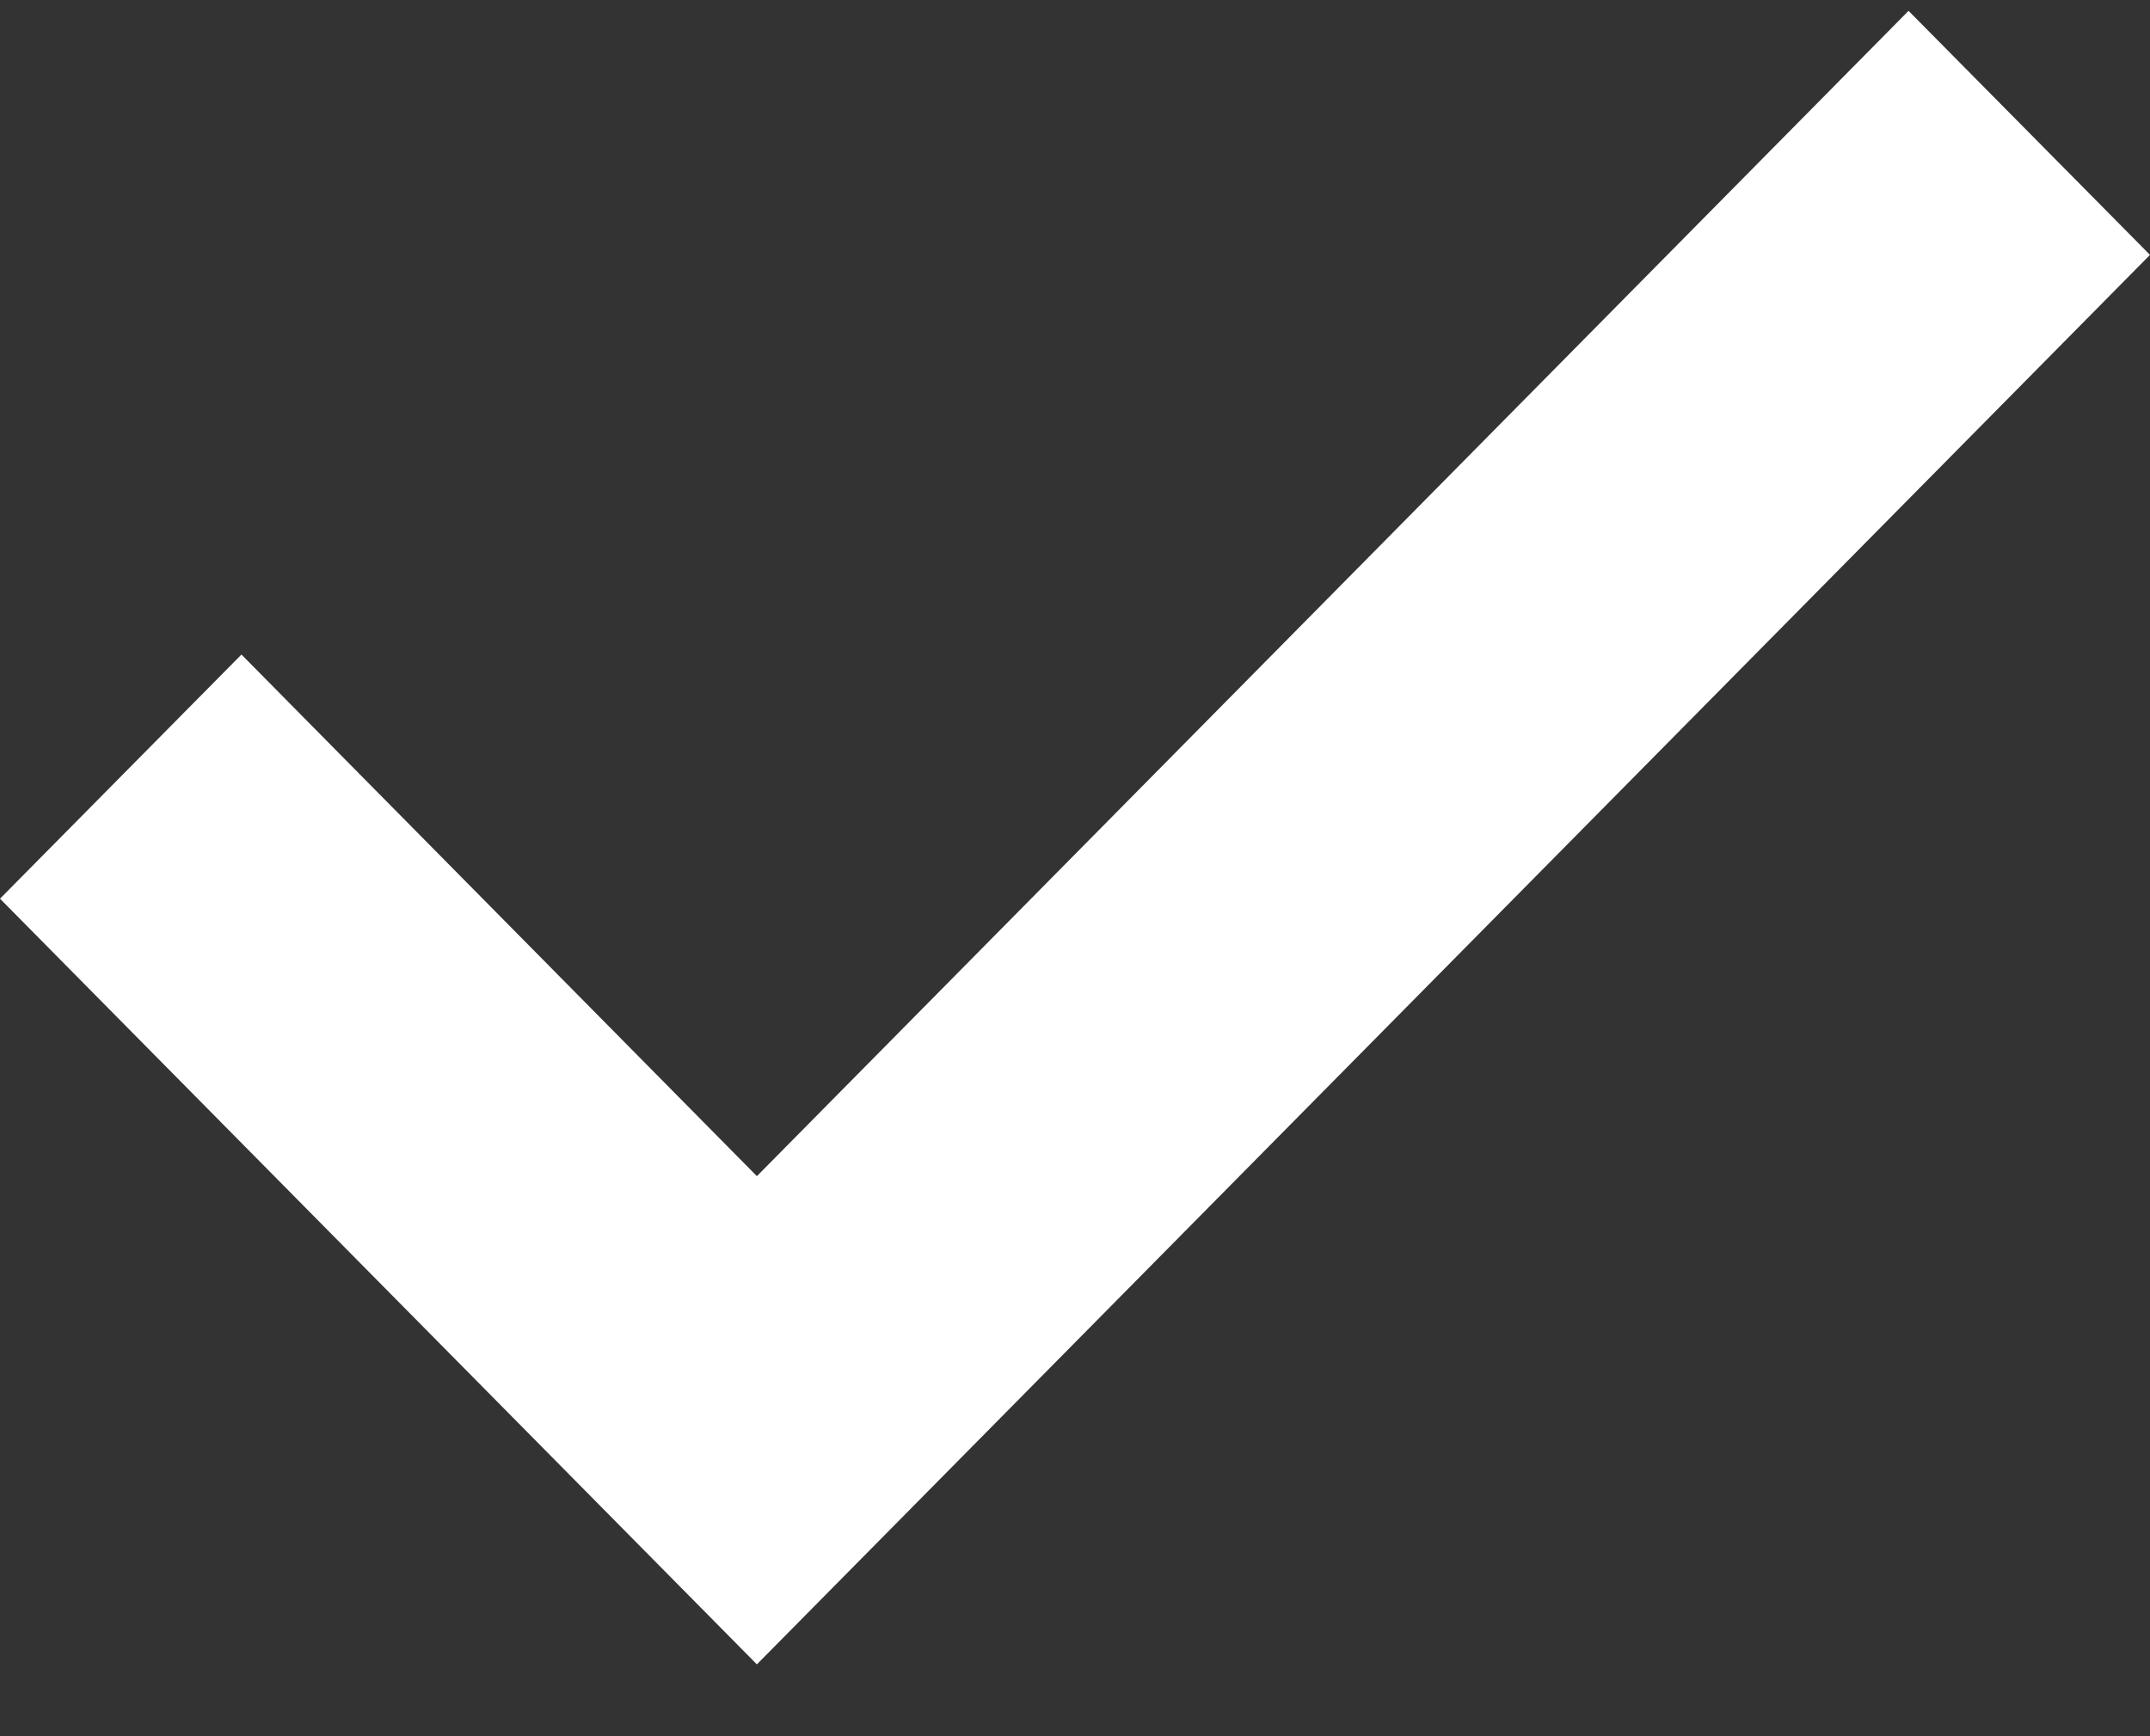
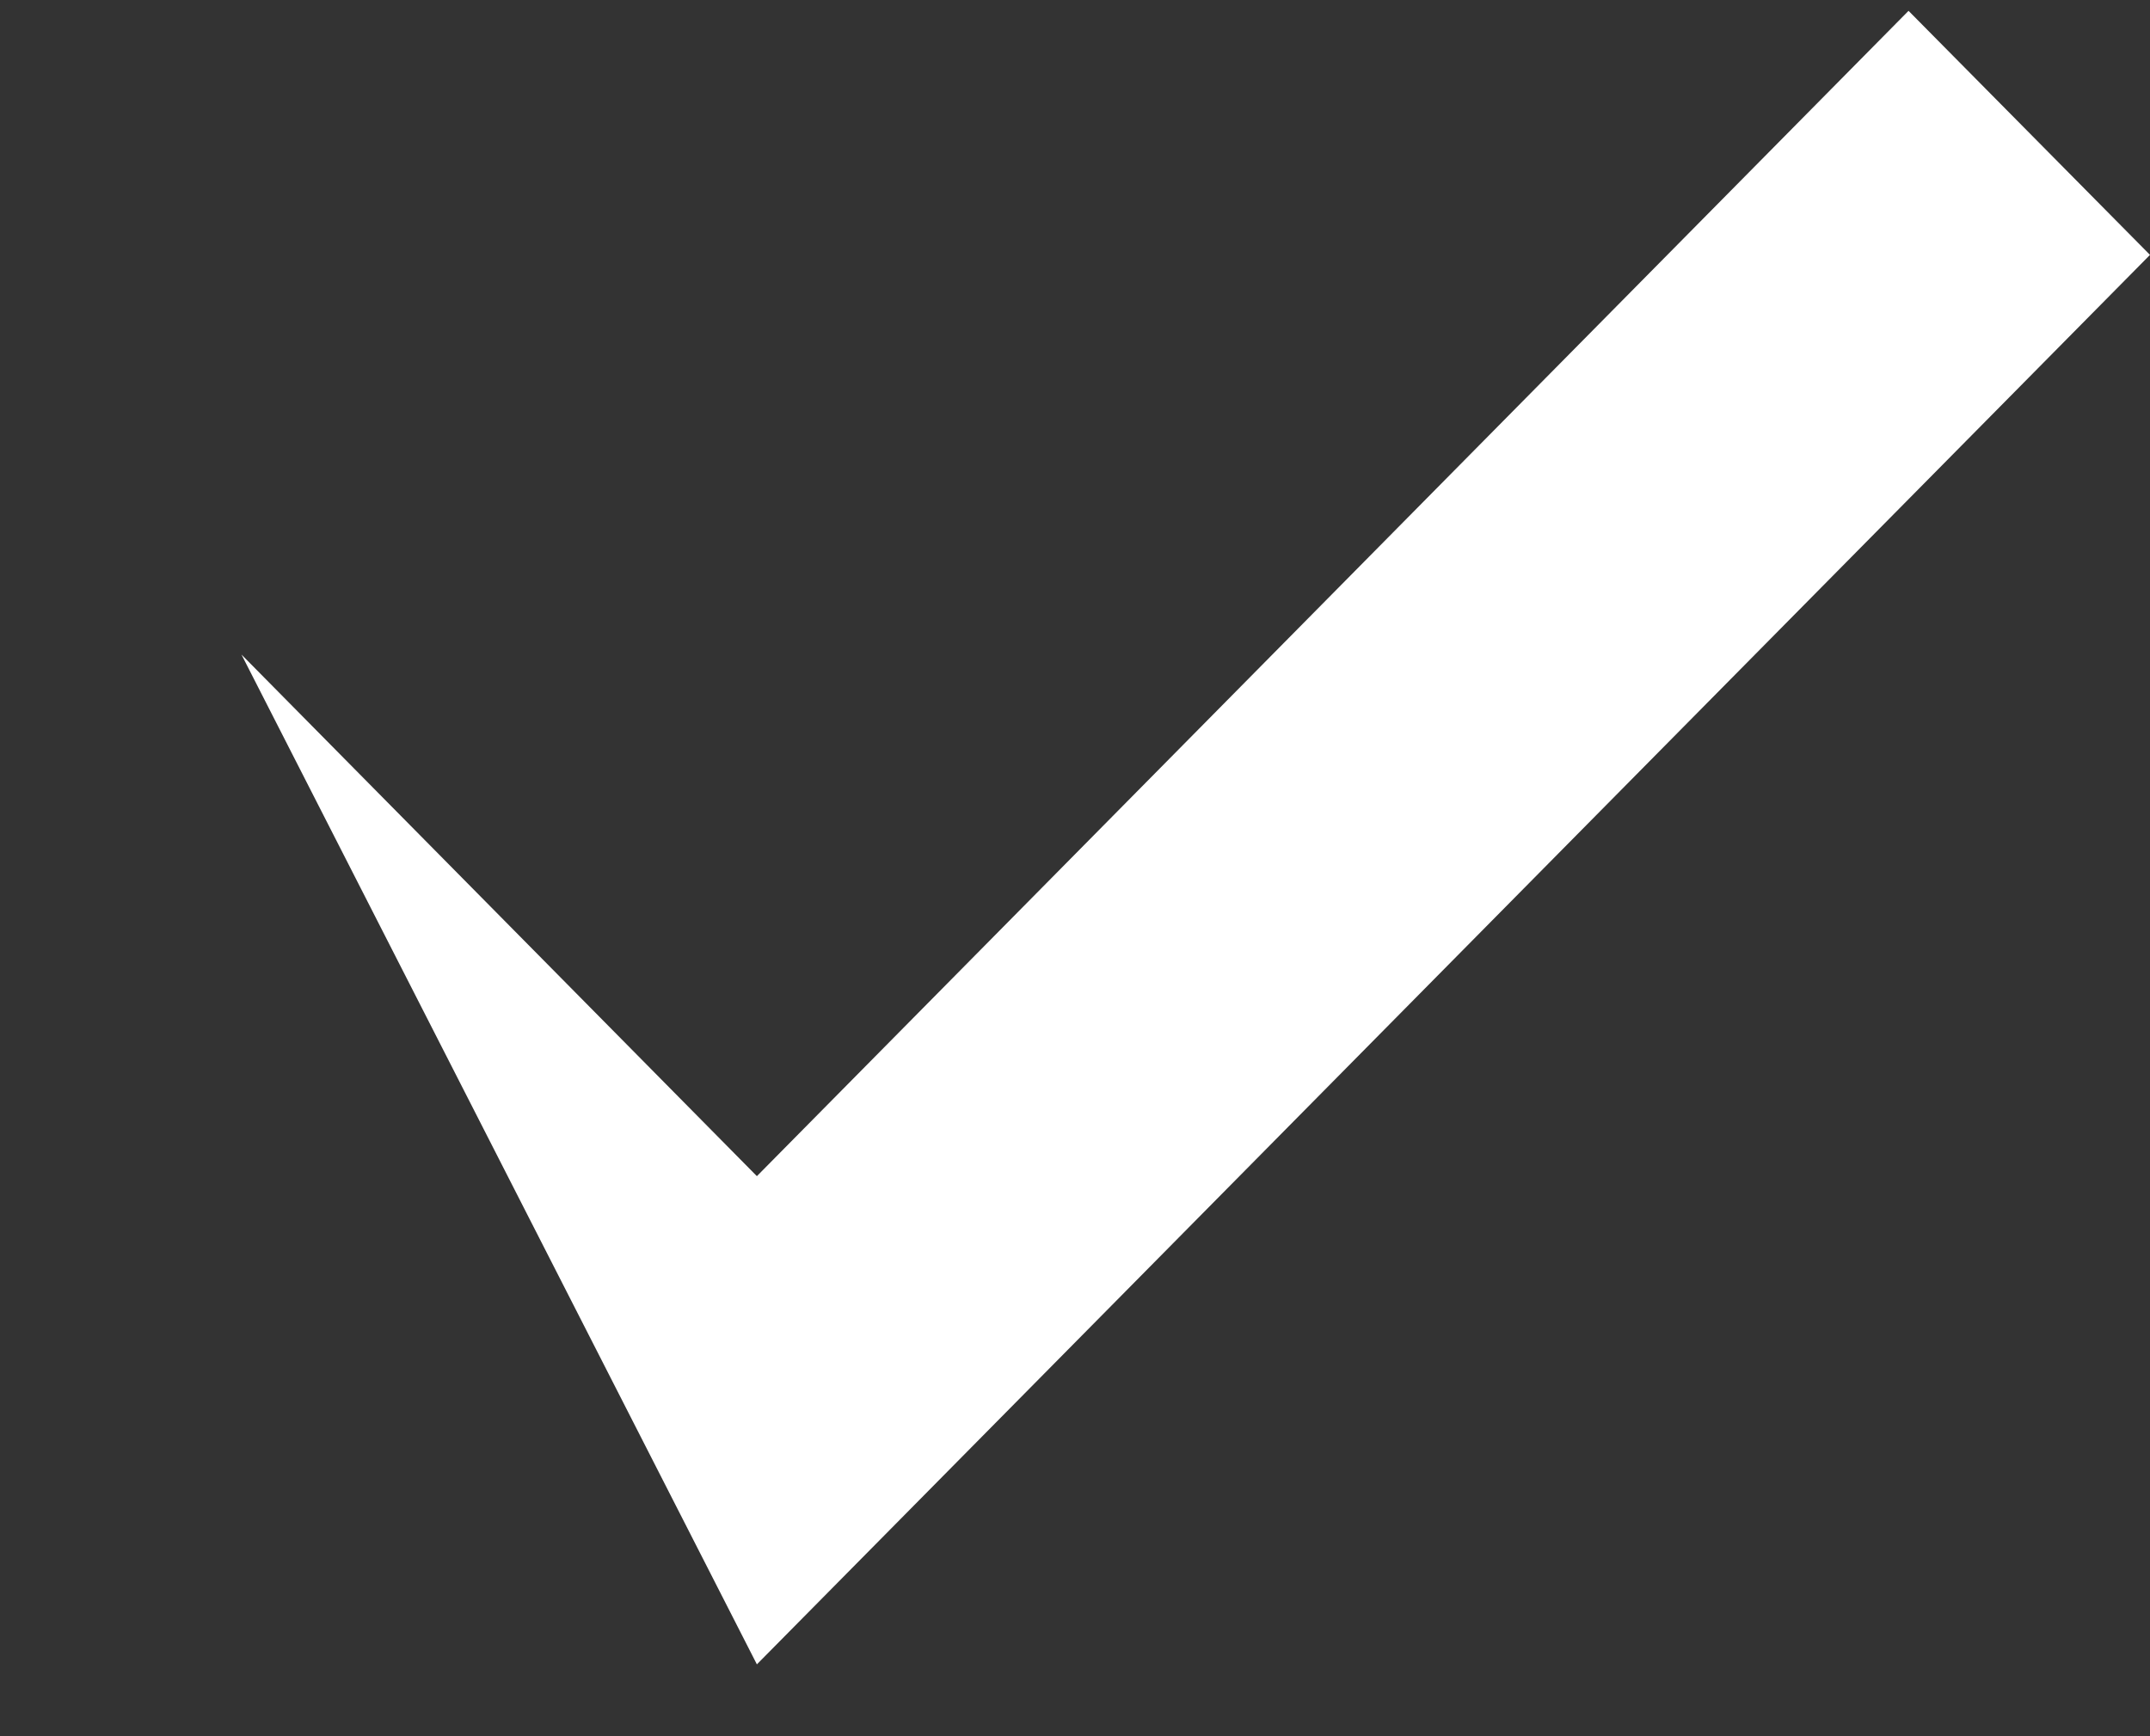
<svg xmlns="http://www.w3.org/2000/svg" width="26" height="21" viewBox="0 0 26 21" fill="none">
  <rect x="0" y="0" width="26" height="21" fill="#333333" stroke="none" />
-   <path d="M26 3.083L23.08 0.131L9.153 14.226L2.92 7.917L0 10.87L9.153 20.131L26 3.083Z" fill="white" />
+   <path d="M26 3.083L23.08 0.131L9.153 14.226L2.92 7.917L9.153 20.131L26 3.083Z" fill="white" />
</svg>